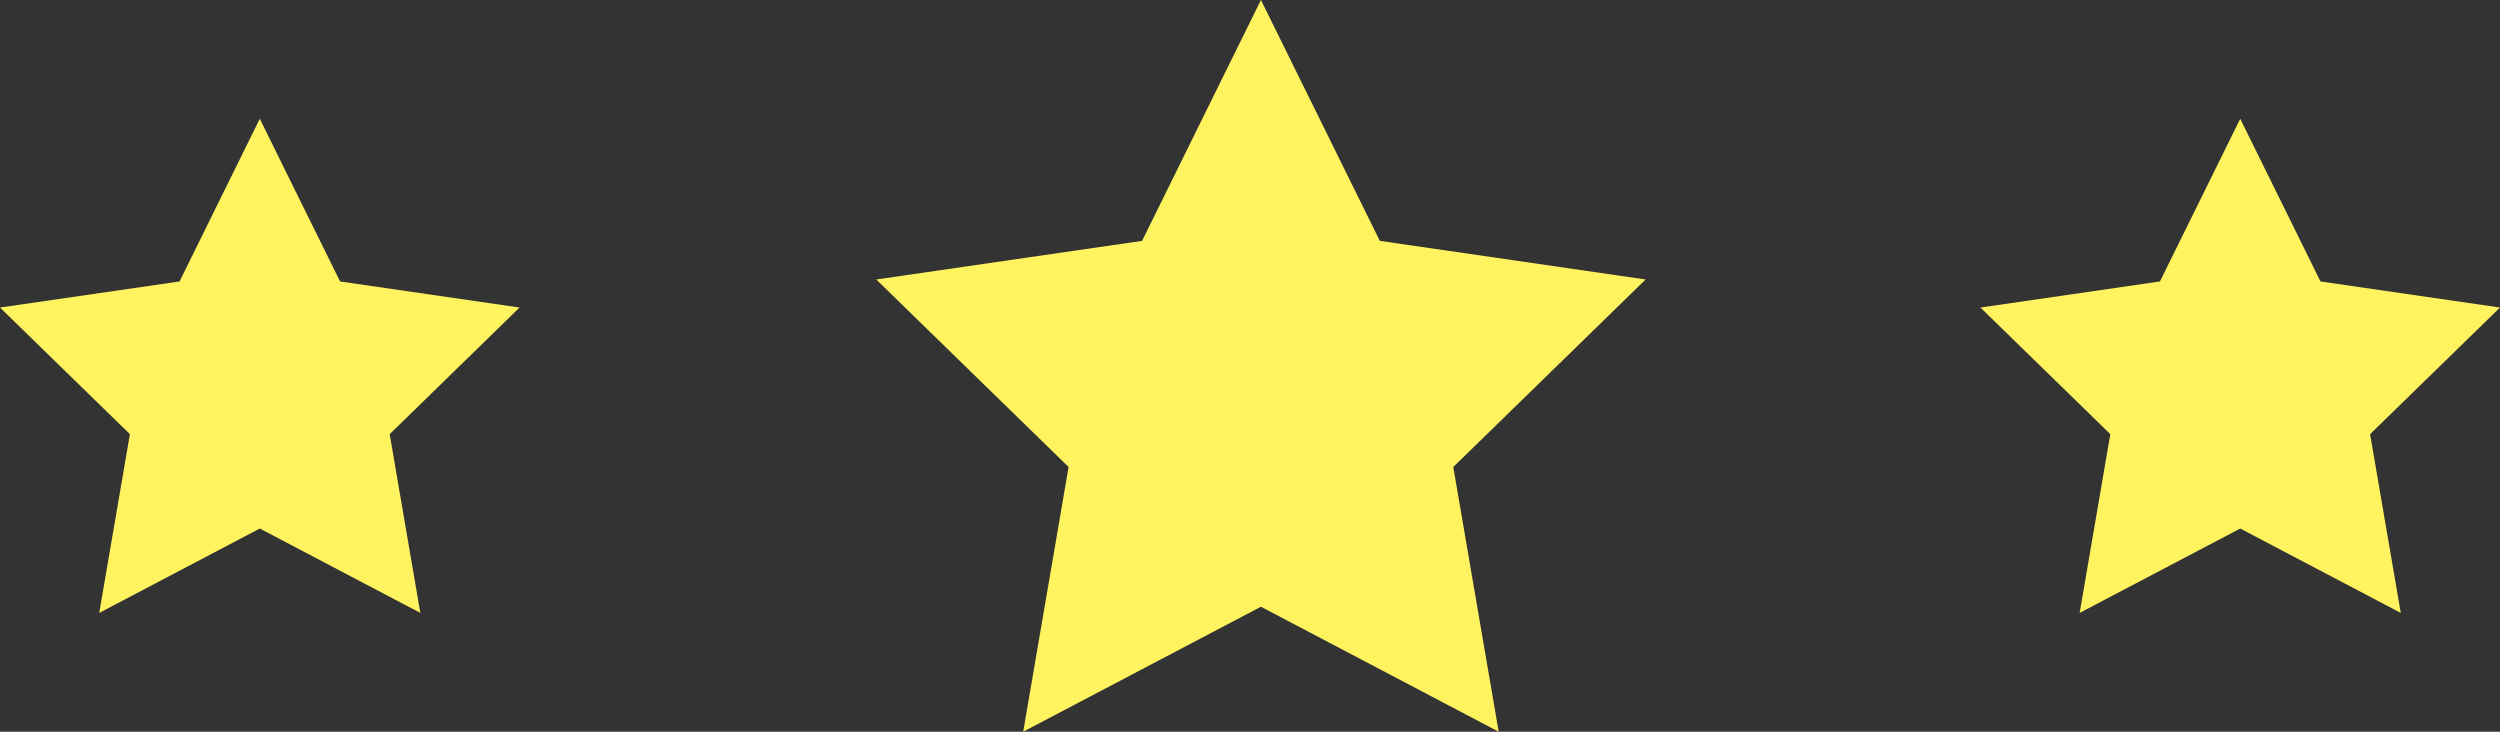
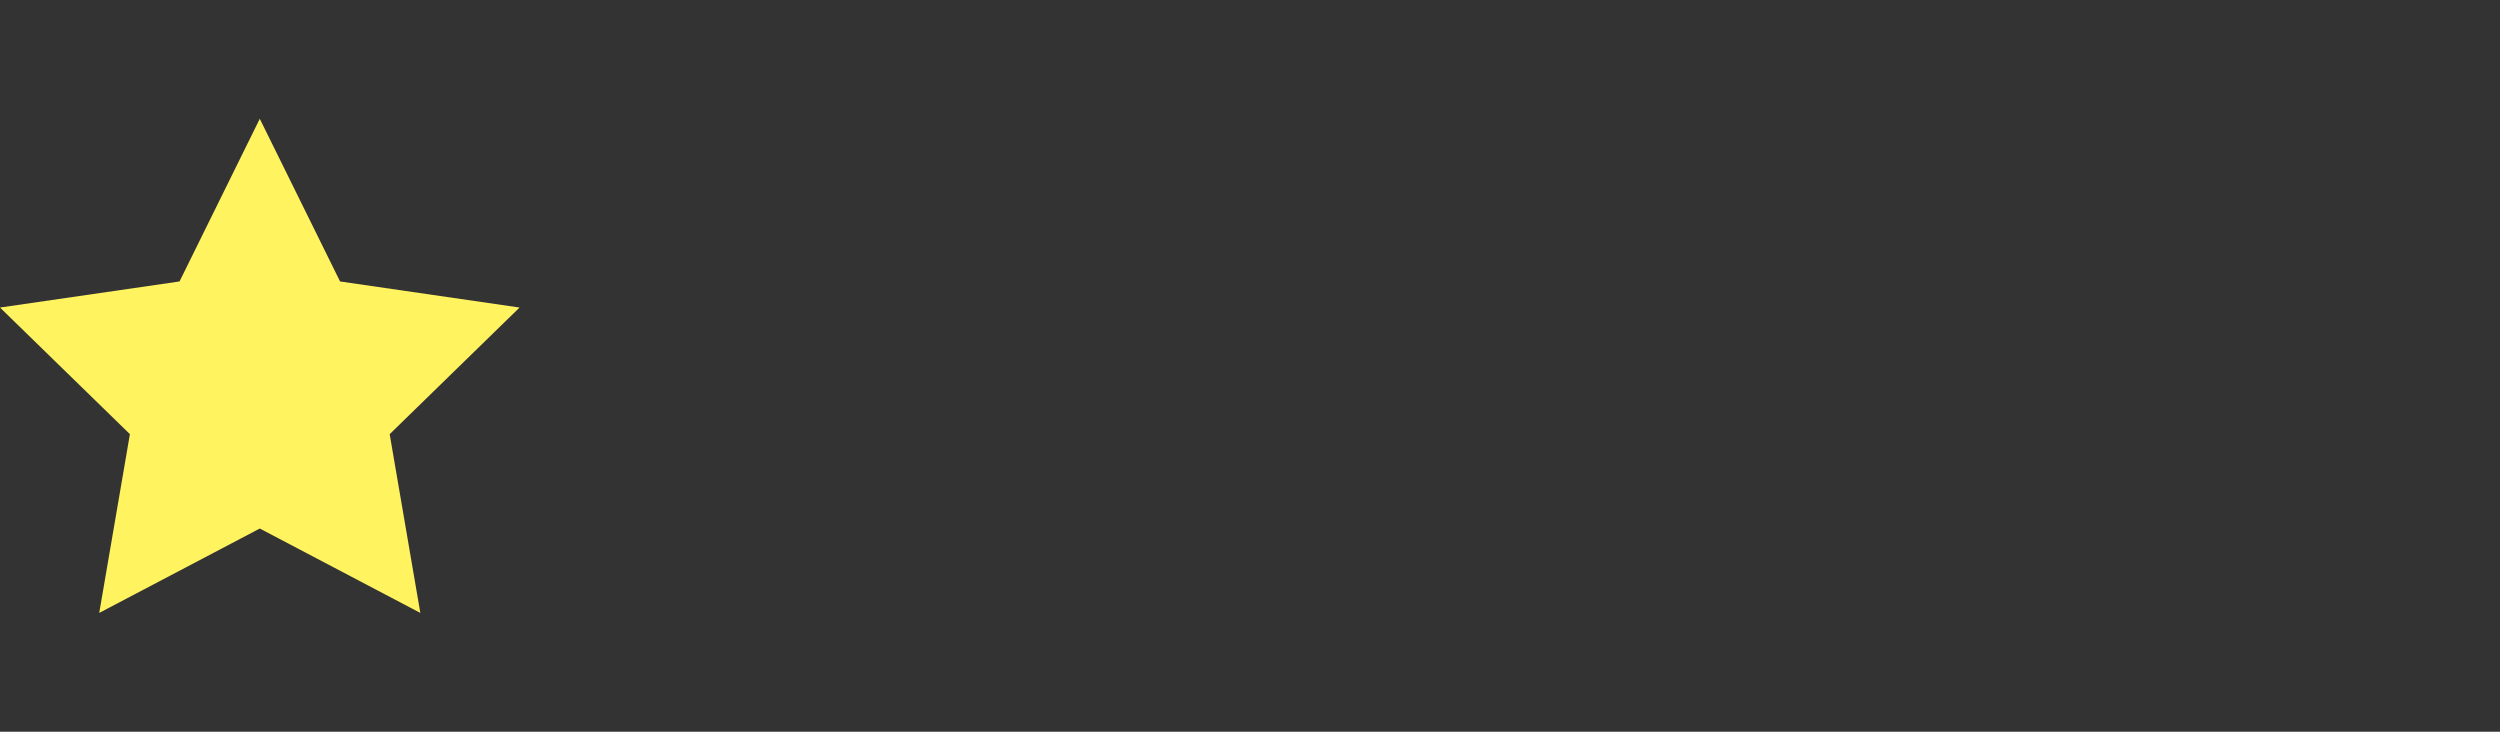
<svg xmlns="http://www.w3.org/2000/svg" id="_レイヤー_1" viewBox="0 0 91.452 26.767">
  <rect x="0" y="0" width="91.452" height="26.767" fill="#333333" stroke="none" />
  <defs>
    <style>.cls-1{fill:#fff35f;stroke-width:0px;}</style>
  </defs>
-   <polygon class="cls-1" points="46.126 0 50.475 8.811 60.198 10.224 53.162 17.083 54.823 26.767 46.126 22.195 37.429 26.767 39.09 17.083 32.054 10.224 41.778 8.811 46.126 0" />
  <polygon class="cls-1" points="9.503 4.345 12.44 10.296 19.006 11.25 14.255 15.882 15.376 22.421 9.503 19.334 3.63 22.421 4.752 15.882 0 11.25 6.567 10.296 9.503 4.345" />
-   <polygon class="cls-1" points="81.949 4.345 84.885 10.296 91.452 11.25 86.7 15.882 87.822 22.421 81.949 19.334 76.075 22.421 77.197 15.882 72.446 11.25 79.012 10.296 81.949 4.345" />
</svg>